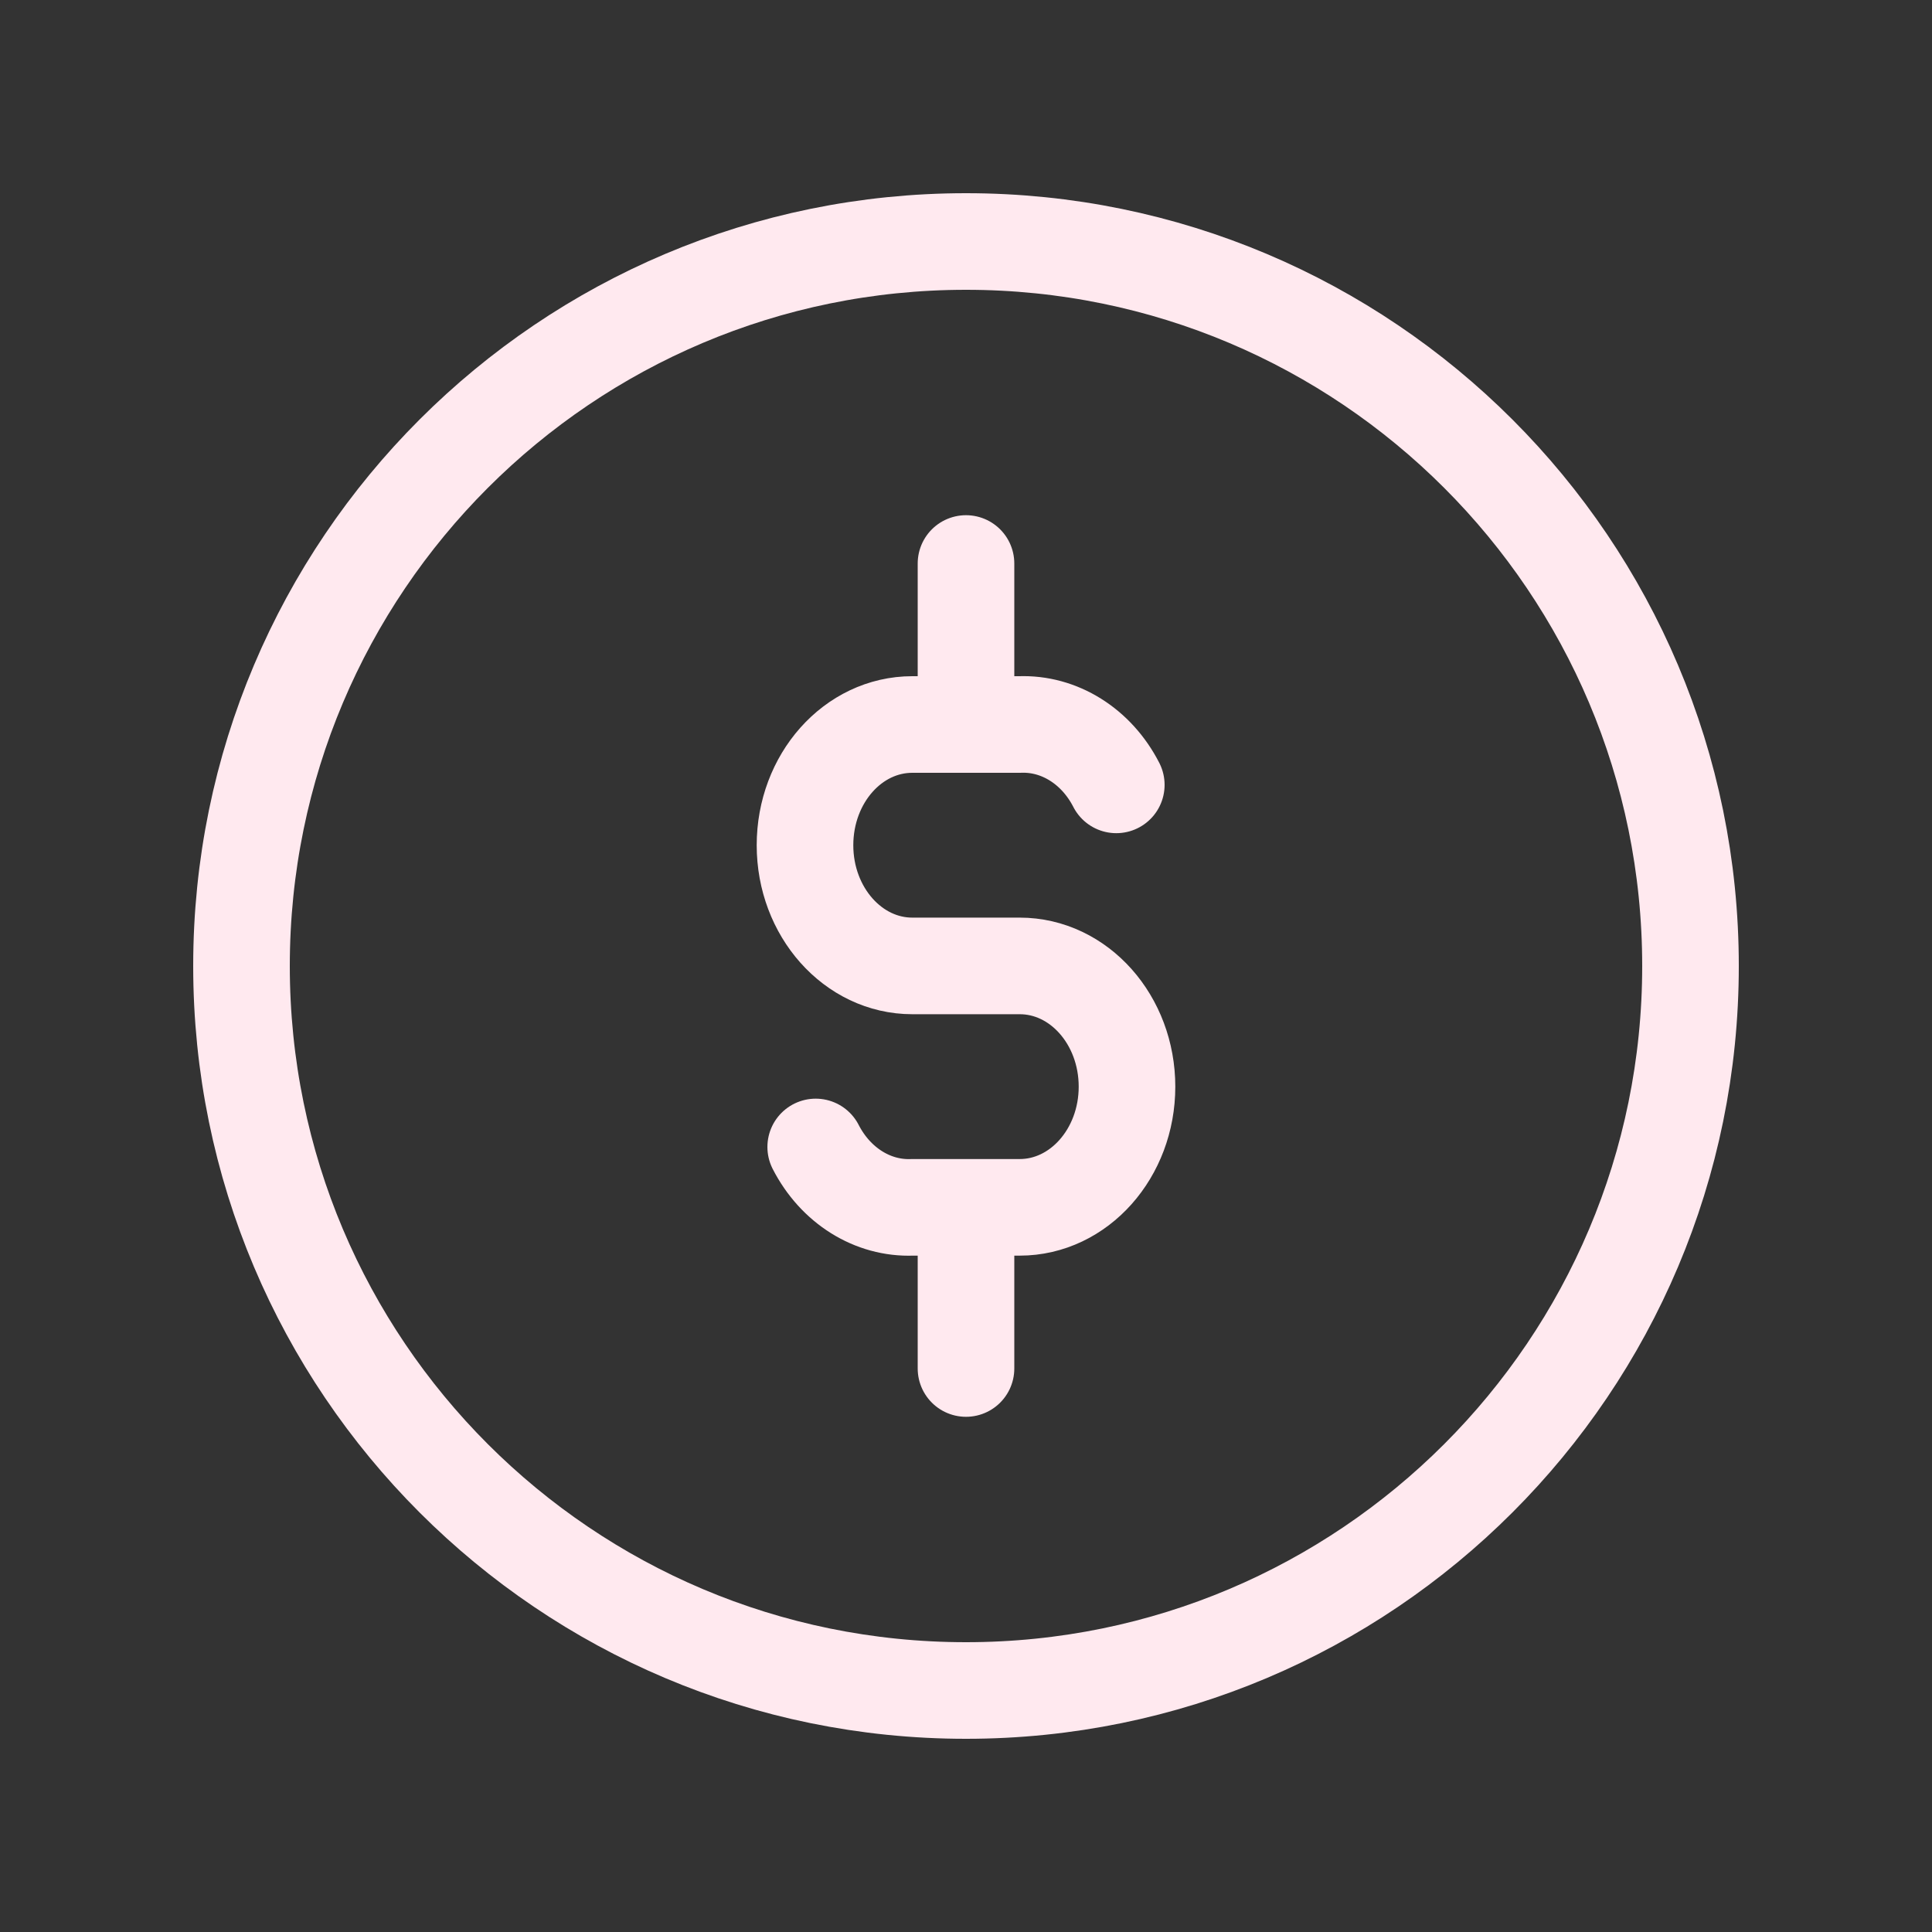
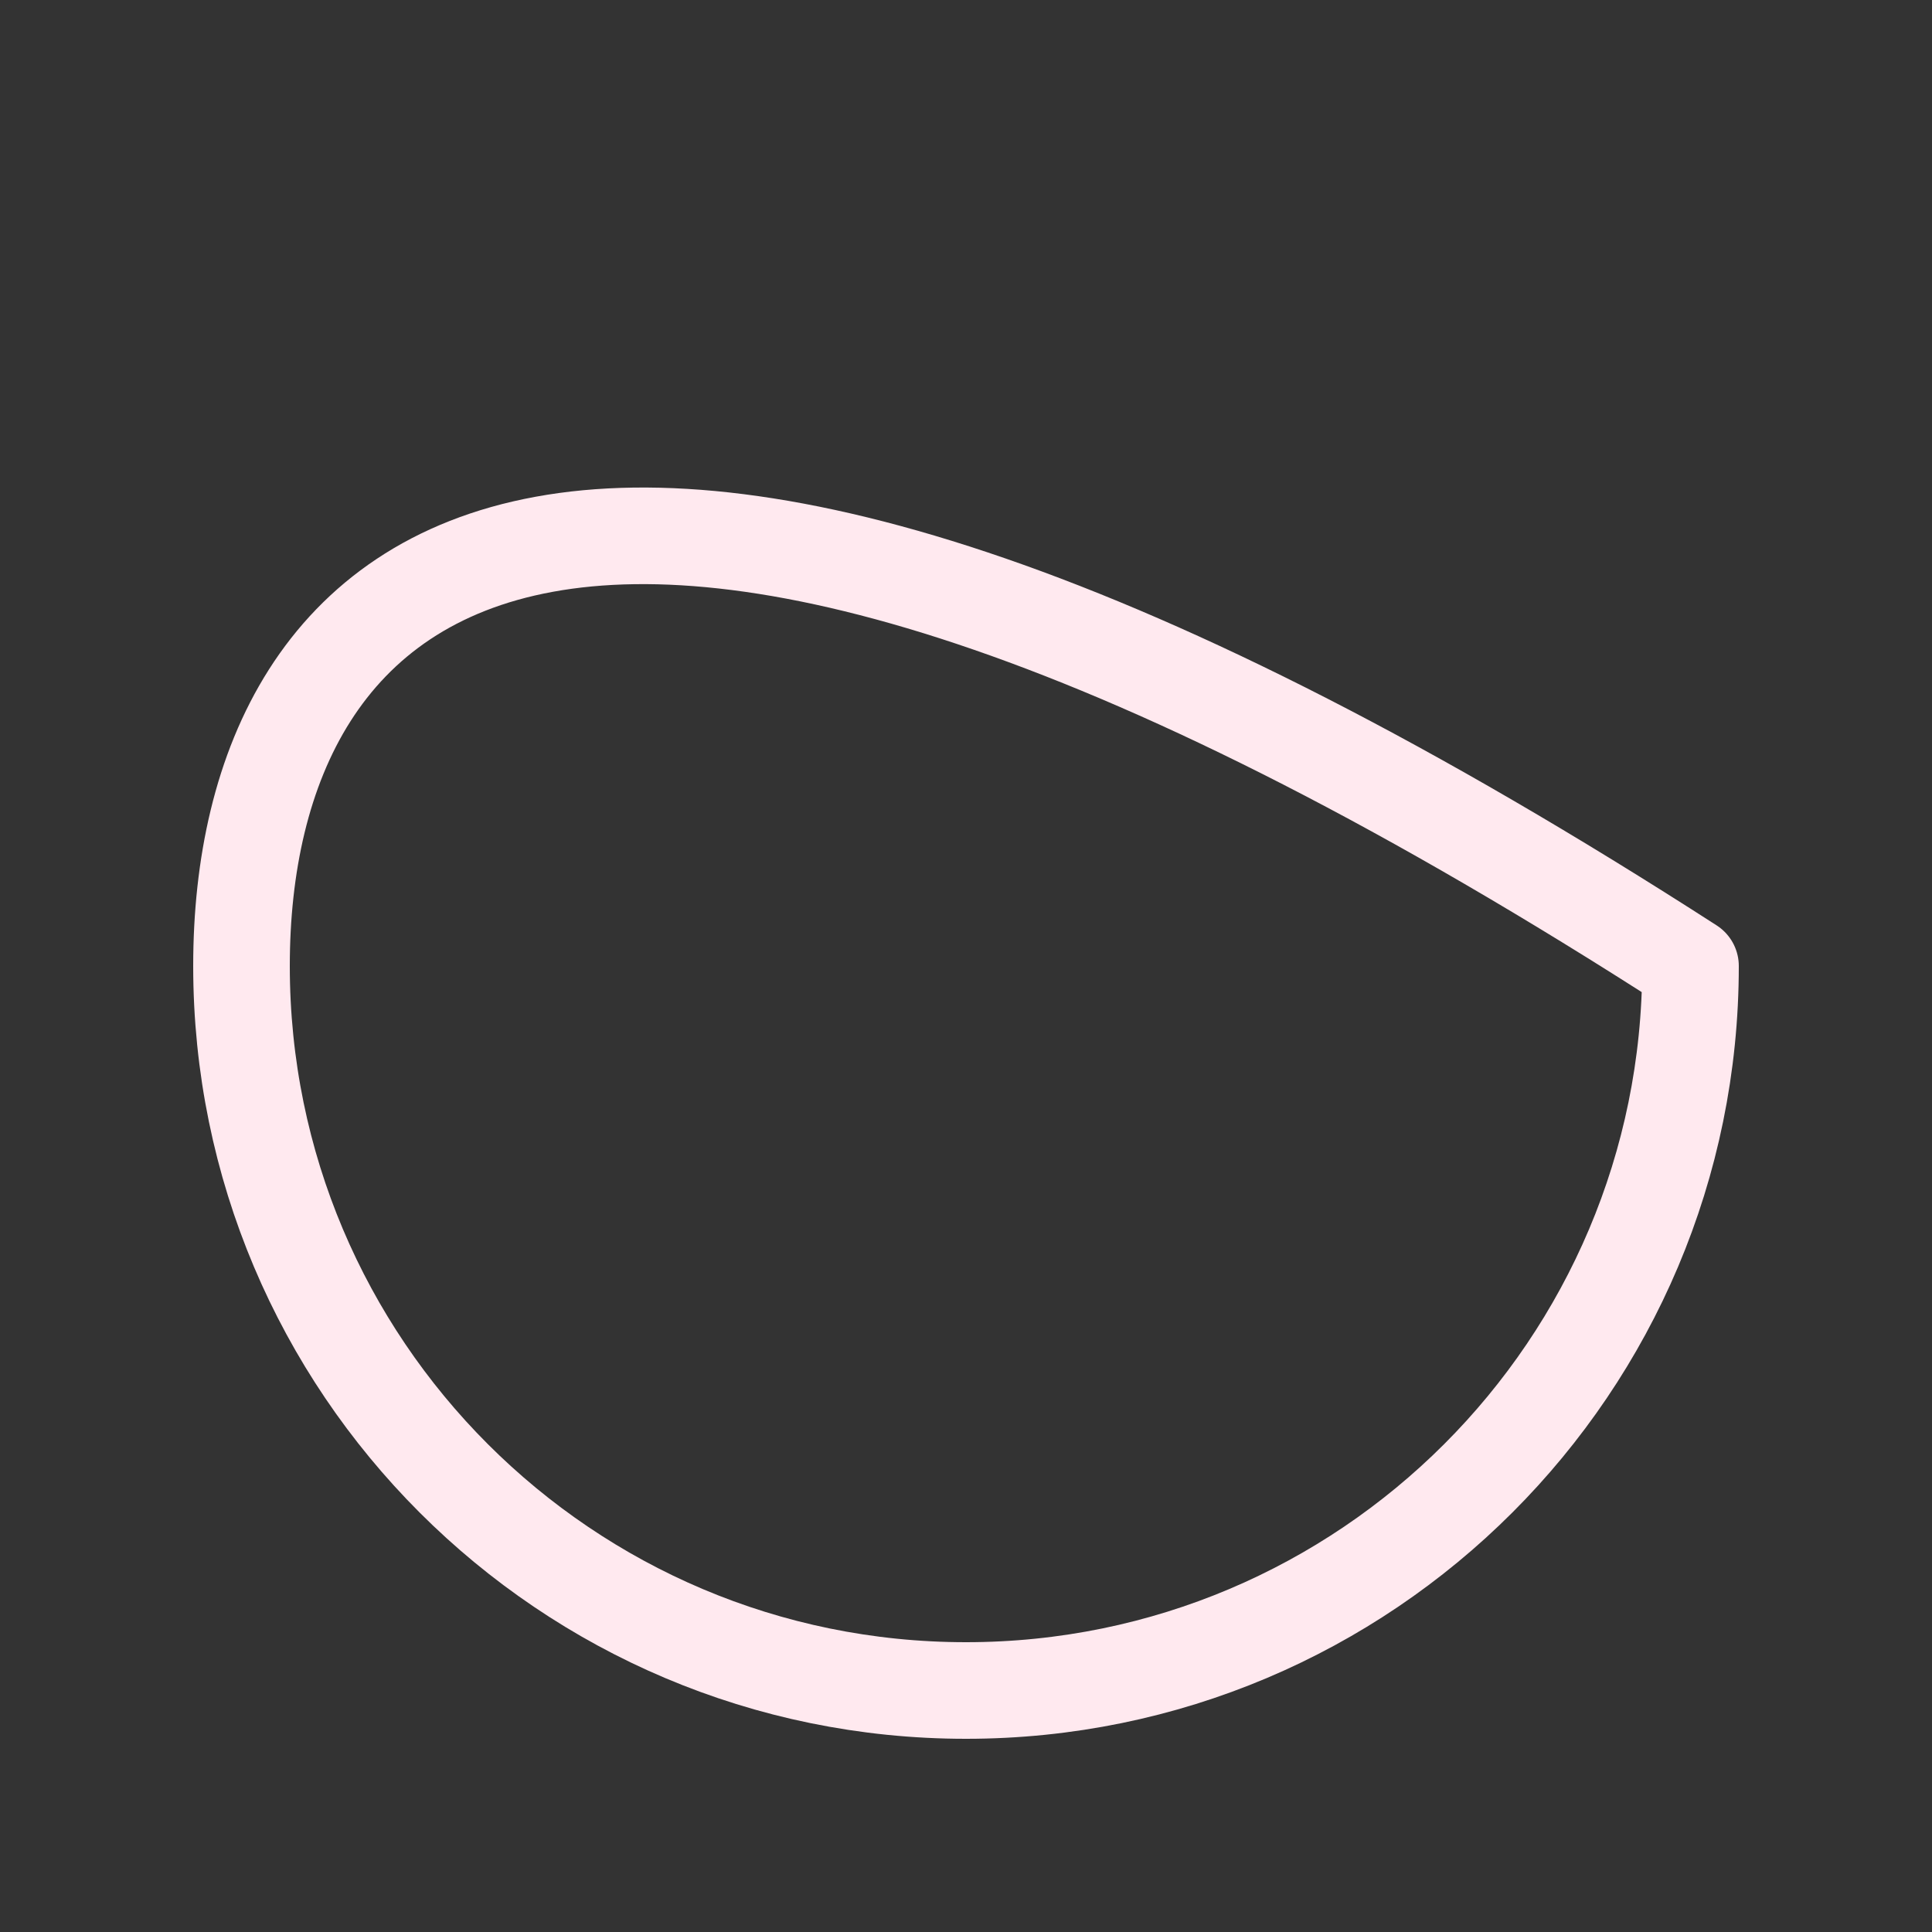
<svg xmlns="http://www.w3.org/2000/svg" width="48" height="48" viewBox="0 0 48 48" fill="none">
  <rect x="0" y="0" width="48" height="48" fill="#333333" stroke="none" />
-   <path d="M24 42C33.941 42 42 33.941 42 24C42 14.059 33.941 6 24 6C14.059 6 6 14.059 6 24C6 33.941 14.059 42 24 42Z" stroke="#FFE9EF" stroke-width="2.4" stroke-linecap="round" stroke-linejoin="round" />
-   <path d="M27.734 19.5C27.242 18.54 26.318 17.962 25.334 18H22.666C21.194 18 20 19.34 20 21C20 22.654 21.194 23.998 22.666 23.998H25.334C26.806 23.998 28 25.34 28 26.998C28 28.654 26.806 29.996 25.334 29.996H22.666C21.682 30.034 20.758 29.456 20.266 28.496M24 14V18M24 30V34" stroke="#FFE9EF" stroke-width="2.4" stroke-linecap="round" stroke-linejoin="round" />
+   <path d="M24 42C33.941 42 42 33.941 42 24C14.059 6 6 14.059 6 24C6 33.941 14.059 42 24 42Z" stroke="#FFE9EF" stroke-width="2.4" stroke-linecap="round" stroke-linejoin="round" />
</svg>